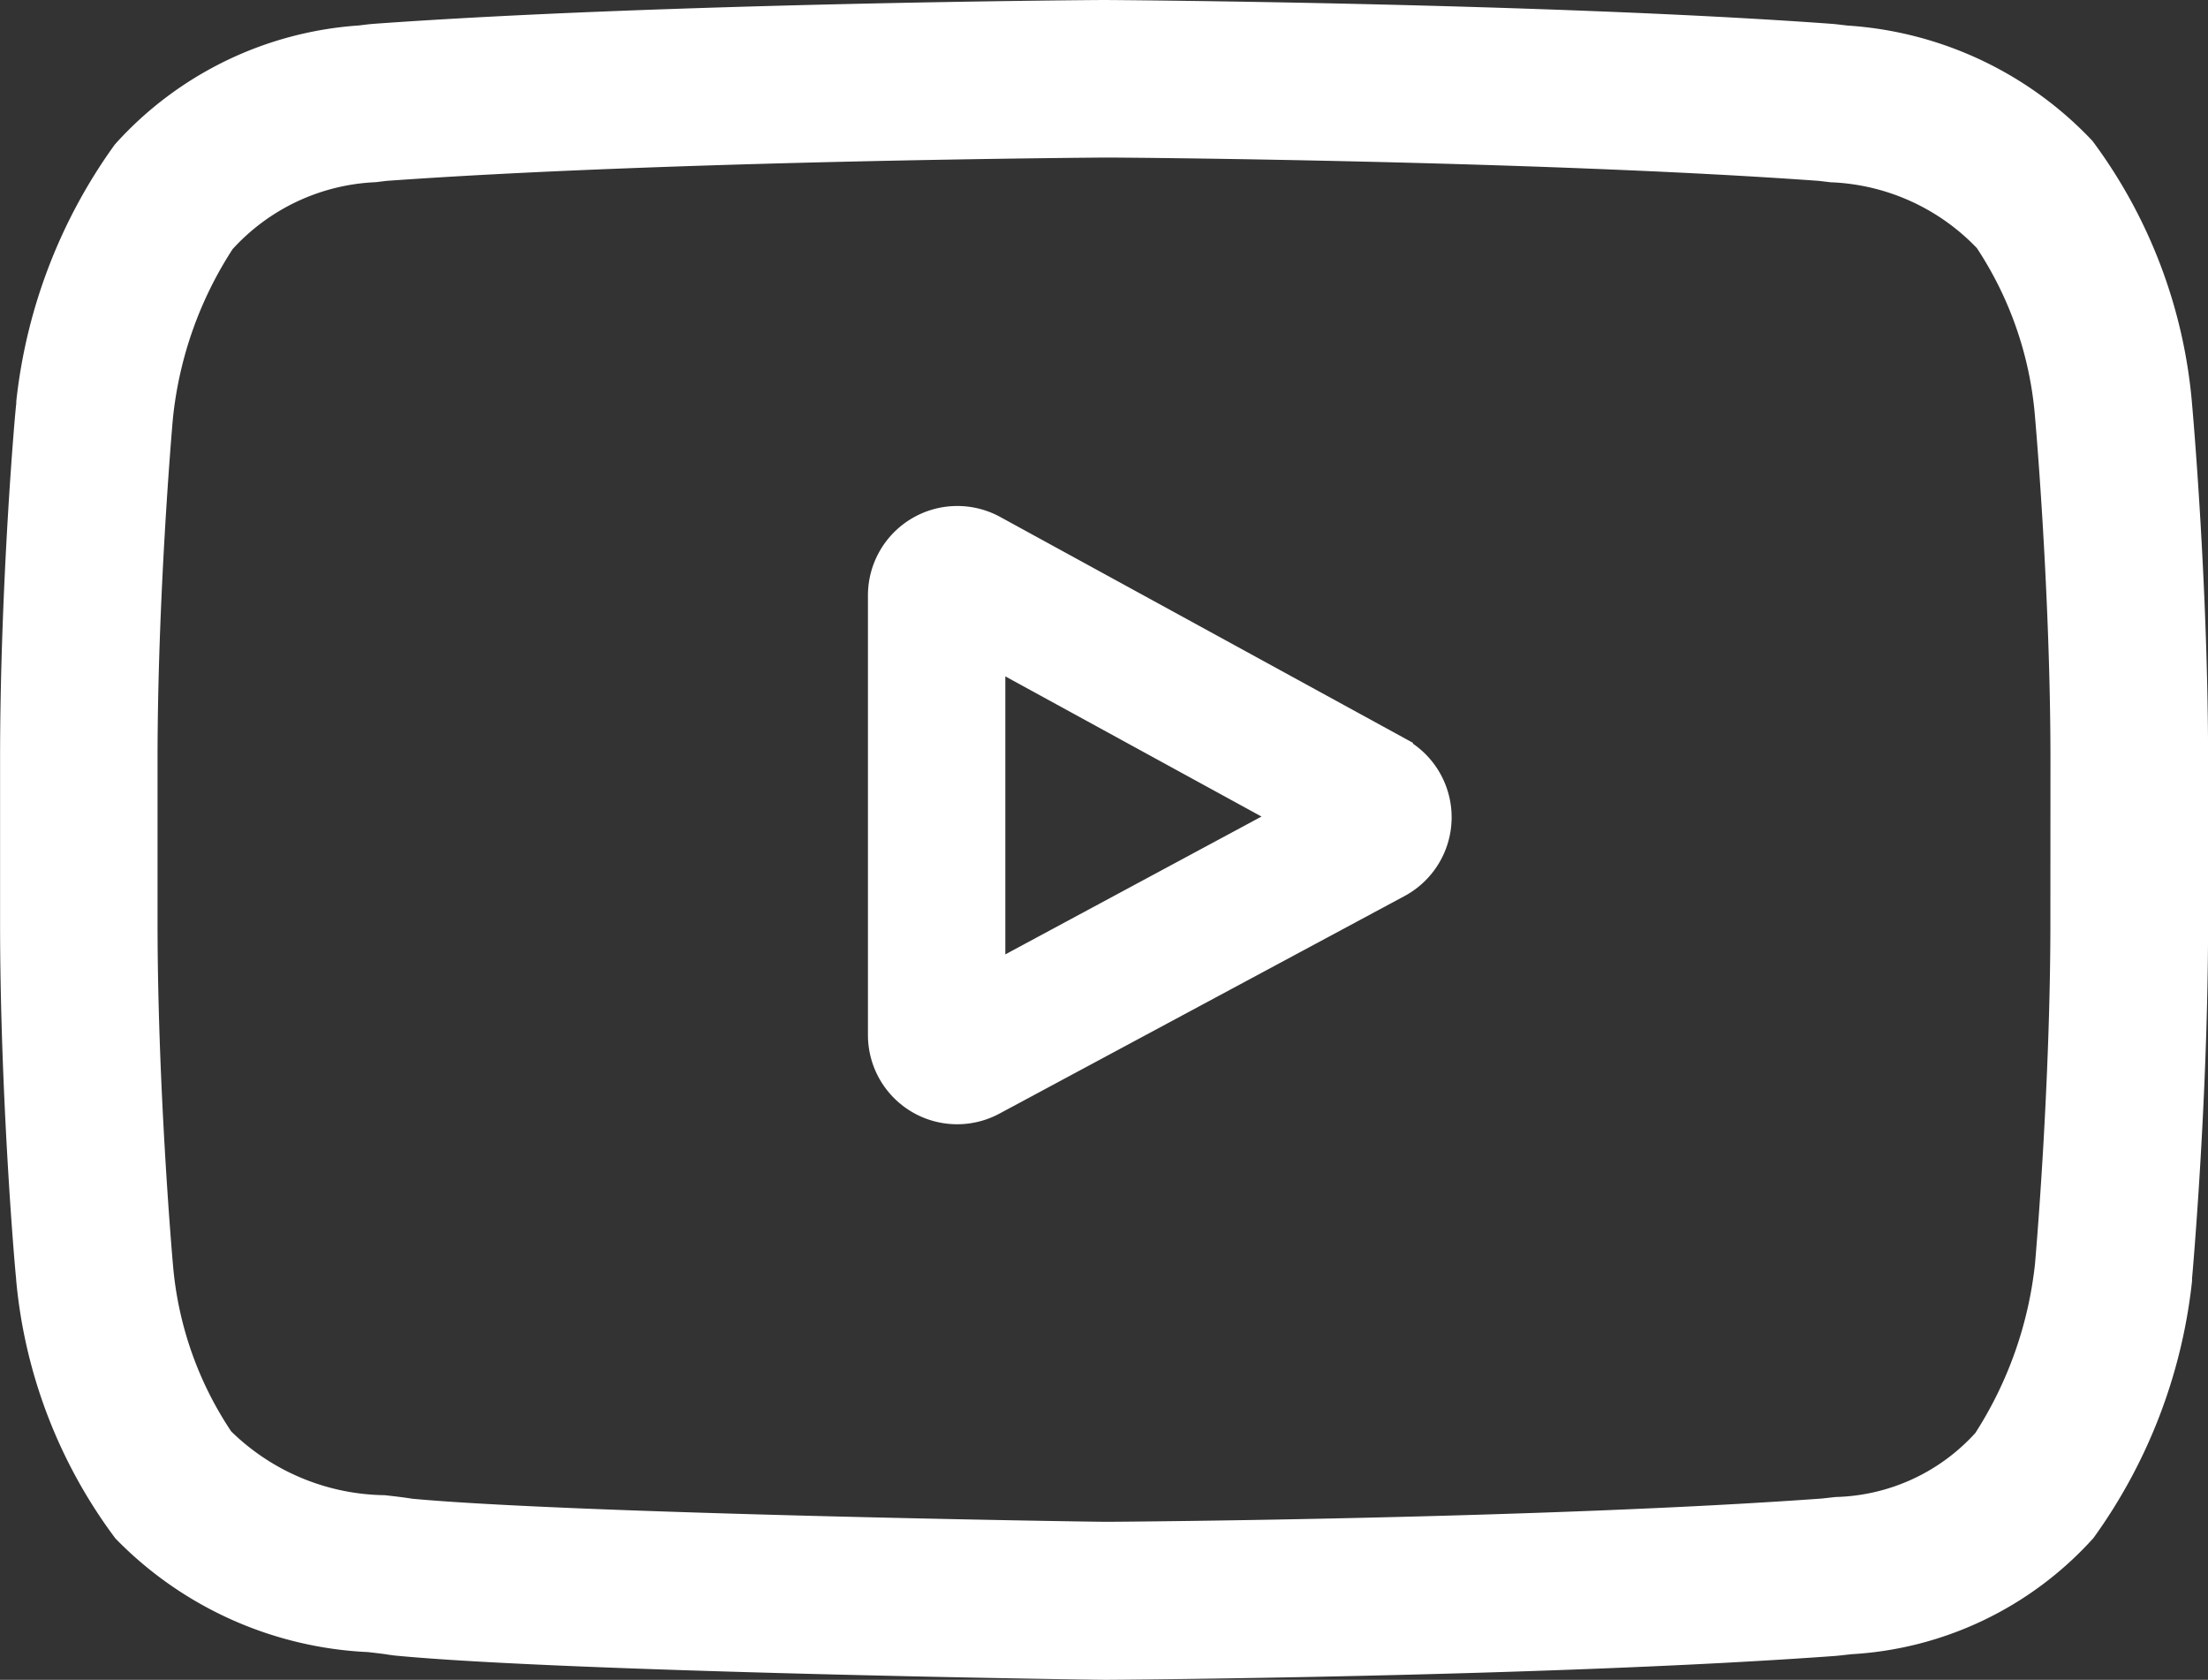
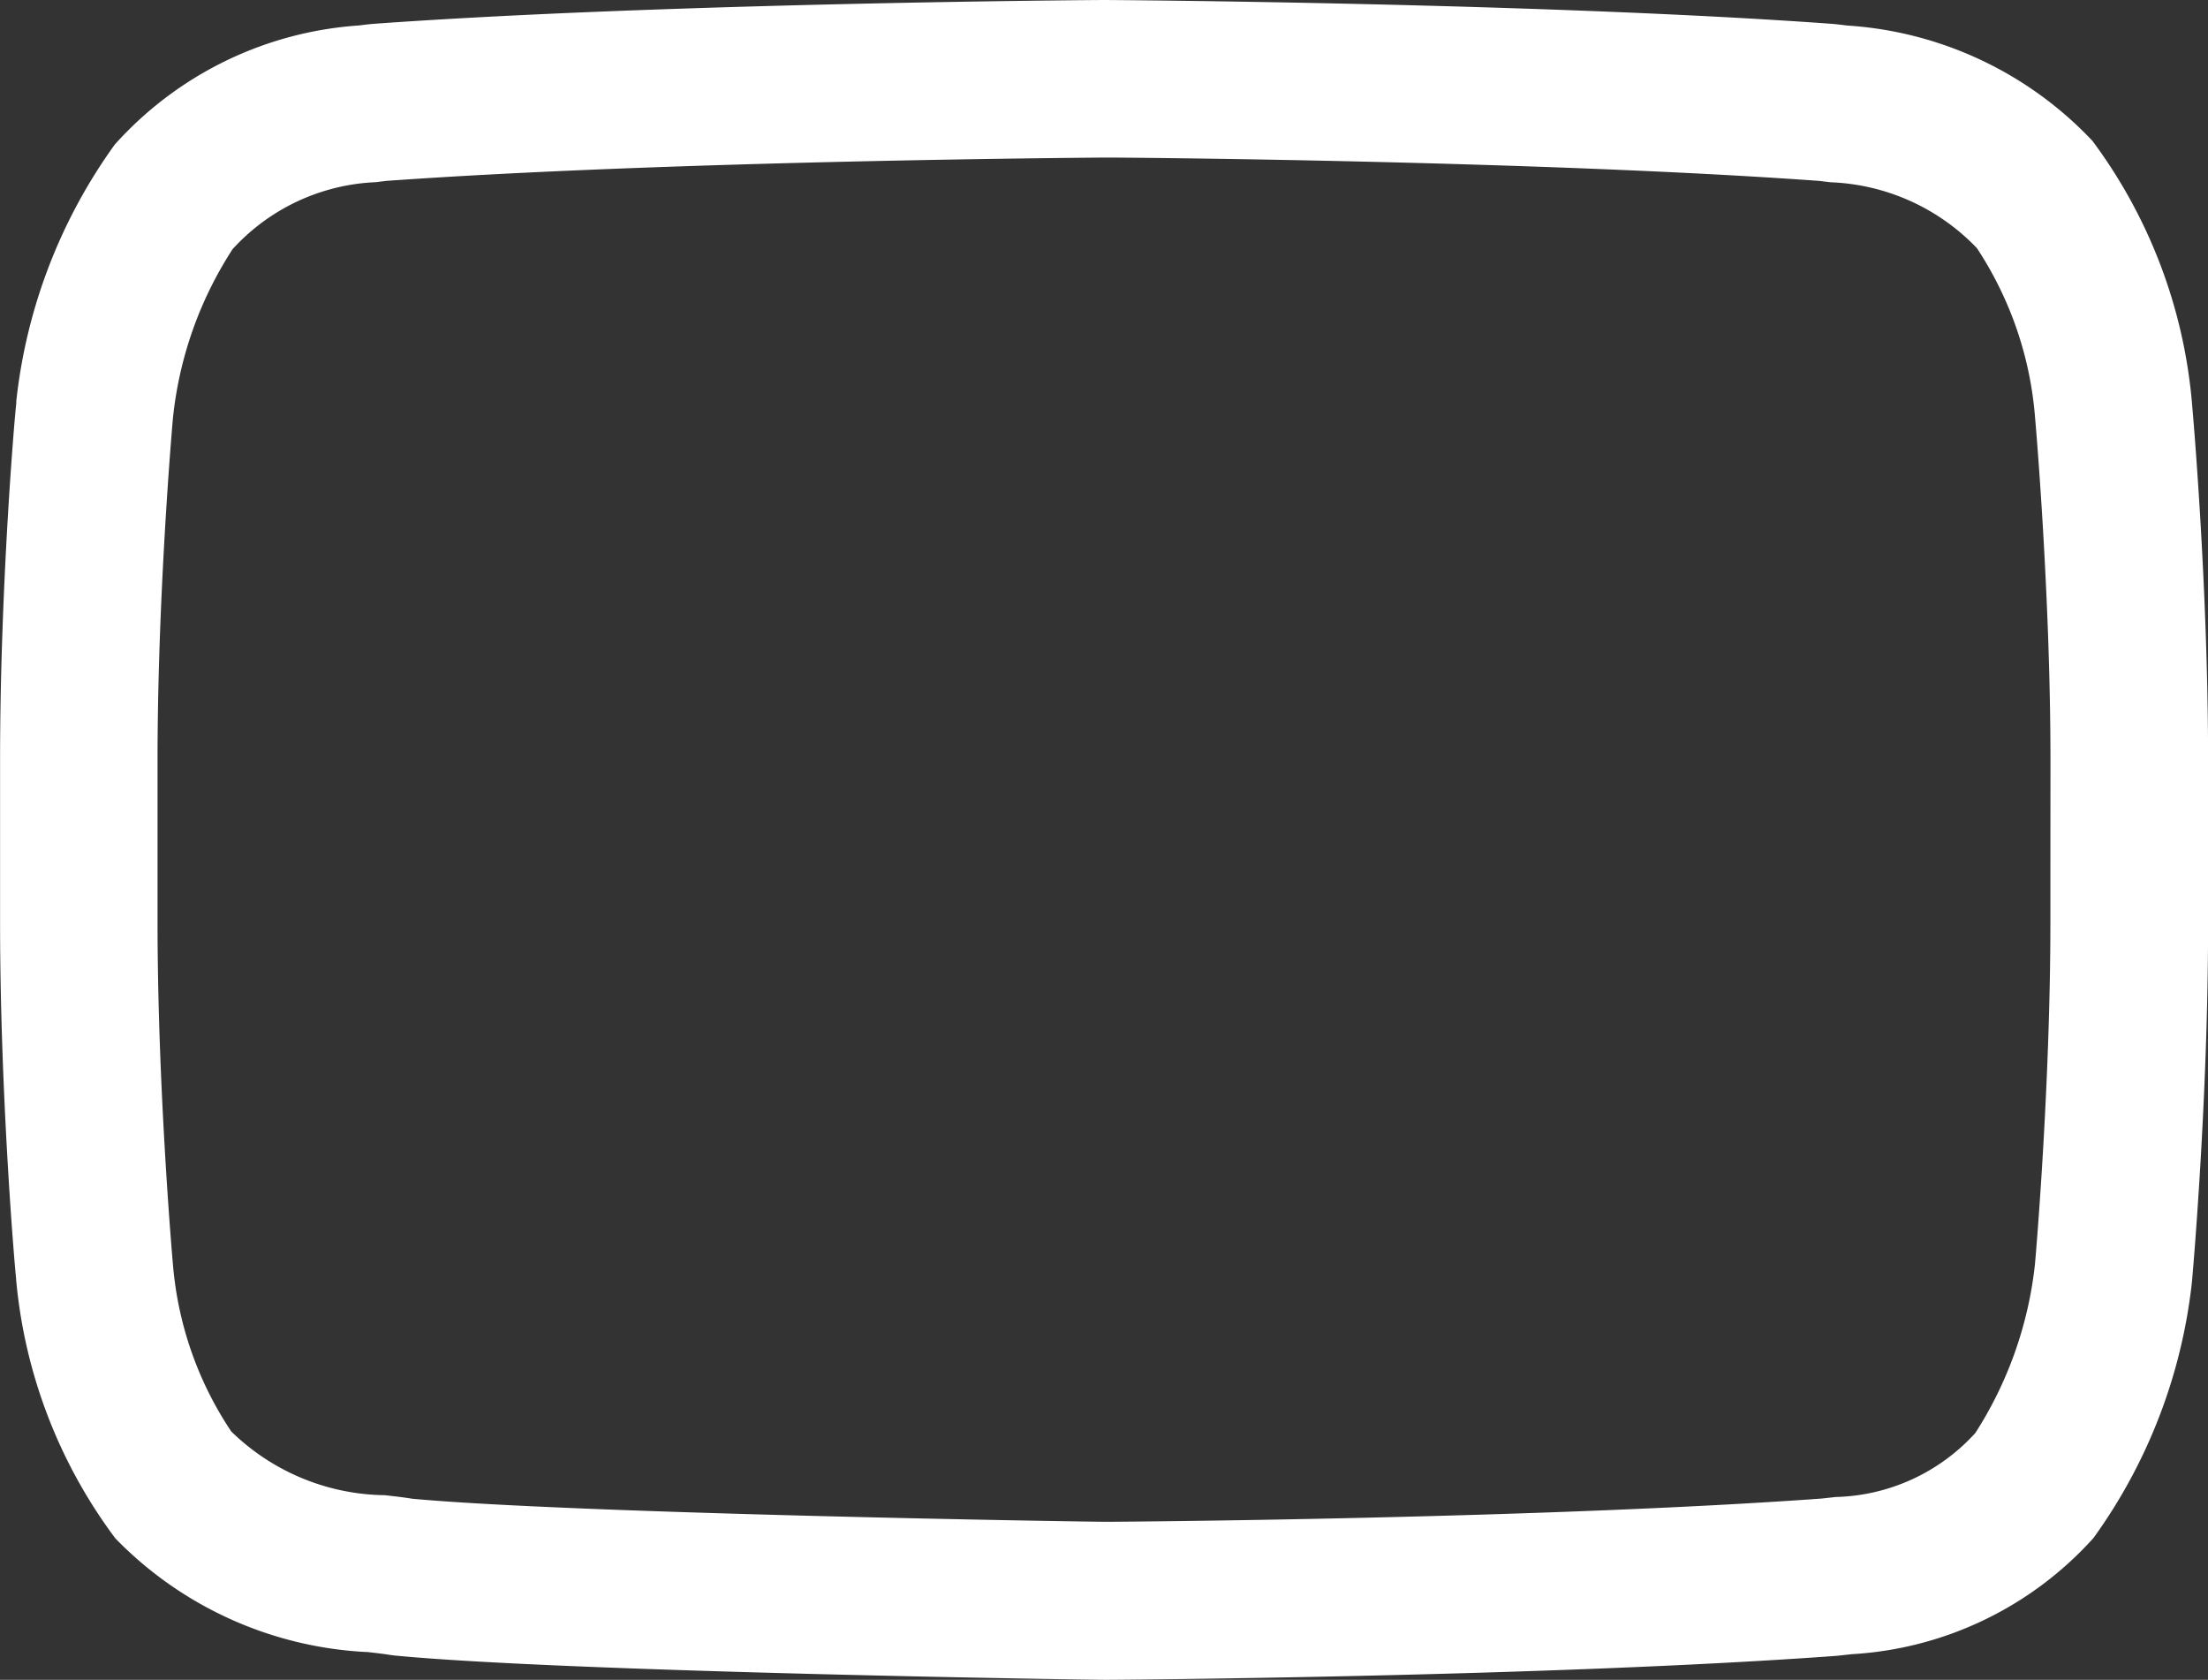
<svg xmlns="http://www.w3.org/2000/svg" width="29.446" height="22.4" viewBox="0 0 29.446 22.4">
  <rect x="0" y="0" width="29.446" height="22.4" fill="#333333" stroke="none" />
  <g id="youtube_1077046" transform="translate(0.2 0.2)">
-     <path id="Path_8080" data-name="Path 8080" d="M197.814,109.6l-5.4-2.955a.992.992,0,0,0-1.468.87v5.859a.99.99,0,0,0,1.462.874l5.4-2.9a.992.992,0,0,0,.006-1.744Zm-5.436,3.037v-4.379l4.036,2.208Zm0,0" transform="translate(-179.371 -99.776)" fill="#fff" stroke="#fff" stroke-width="0.4" />
-     <path id="Path_8081" data-name="Path 8081" d="M28.831,5.192V5.179a6.643,6.643,0,0,0-1.28-3.371A4.726,4.726,0,0,0,24.419.34L24.275.323,24.224.318C20.384.038,14.585,0,14.527,0h-.01C14.459,0,8.66.038,4.785.318L4.734.323,4.6.339A4.607,4.607,0,0,0,1.486,1.853a6.961,6.961,0,0,0-1.27,3.31l0,.03C.2,5.29,0,7.606,0,9.931V12.1c0,2.325.2,4.641.214,4.739l0,.015a6.578,6.578,0,0,0,1.276,3.33,4.823,4.823,0,0,0,3.235,1.447c.118.014.22.025.289.037l.067.009C7.3,21.892,14.25,22,14.545,22h.018c.058,0,5.857-.038,9.7-.318l.051-.005.163-.018a4.5,4.5,0,0,0,3.085-1.476,6.961,6.961,0,0,0,1.27-3.31l0-.03c.009-.1.214-2.413.214-4.738V9.931c0-2.325-.205-4.641-.214-4.738ZM27.343,12.1c0,2.152-.188,4.368-.206,4.572a5.4,5.4,0,0,1-.835,2.358,2.8,2.8,0,0,1-2.009.932l-.181.02c-3.714.269-9.294.31-9.551.311-.288,0-7.138-.109-9.288-.309-.11-.018-.229-.032-.355-.046a3.183,3.183,0,0,1-2.177-.909l-.016-.017a4.9,4.9,0,0,1-.819-2.334c-.014-.154-.206-2.4-.206-4.578V9.931c0-2.15.187-4.363.206-4.571A5.294,5.294,0,0,1,2.742,3,2.937,2.937,0,0,1,4.793,2.03l.139-.017c3.768-.27,9.388-.31,9.59-.312s5.82.042,9.555.312l.15.018a3.048,3.048,0,0,1,2.085.944l.007.007a4.982,4.982,0,0,1,.819,2.369c.013.145.206,2.392.206,4.579Zm0,0" transform="translate(0.001 0)" fill="#fff" stroke="#fff" stroke-width="0.4" />
+     <path id="Path_8081" data-name="Path 8081" d="M28.831,5.192V5.179a6.643,6.643,0,0,0-1.28-3.371A4.726,4.726,0,0,0,24.419.34L24.275.323,24.224.318C20.384.038,14.585,0,14.527,0h-.01C14.459,0,8.66.038,4.785.318L4.734.323,4.6.339A4.607,4.607,0,0,0,1.486,1.853a6.961,6.961,0,0,0-1.27,3.31l0,.03C.2,5.29,0,7.606,0,9.931V12.1c0,2.325.2,4.641.214,4.739l0,.015a6.578,6.578,0,0,0,1.276,3.33,4.823,4.823,0,0,0,3.235,1.447c.118.014.22.025.289.037l.067.009C7.3,21.892,14.25,22,14.545,22h.018c.058,0,5.857-.038,9.7-.318l.051-.005.163-.018a4.5,4.5,0,0,0,3.085-1.476,6.961,6.961,0,0,0,1.27-3.31c.009-.1.214-2.413.214-4.738V9.931c0-2.325-.205-4.641-.214-4.738ZM27.343,12.1c0,2.152-.188,4.368-.206,4.572a5.4,5.4,0,0,1-.835,2.358,2.8,2.8,0,0,1-2.009.932l-.181.02c-3.714.269-9.294.31-9.551.311-.288,0-7.138-.109-9.288-.309-.11-.018-.229-.032-.355-.046a3.183,3.183,0,0,1-2.177-.909l-.016-.017a4.9,4.9,0,0,1-.819-2.334c-.014-.154-.206-2.4-.206-4.578V9.931c0-2.15.187-4.363.206-4.571A5.294,5.294,0,0,1,2.742,3,2.937,2.937,0,0,1,4.793,2.03l.139-.017c3.768-.27,9.388-.31,9.59-.312s5.82.042,9.555.312l.15.018a3.048,3.048,0,0,1,2.085.944l.007.007a4.982,4.982,0,0,1,.819,2.369c.013.145.206,2.392.206,4.579Zm0,0" transform="translate(0.001 0)" fill="#fff" stroke="#fff" stroke-width="0.4" />
  </g>
</svg>